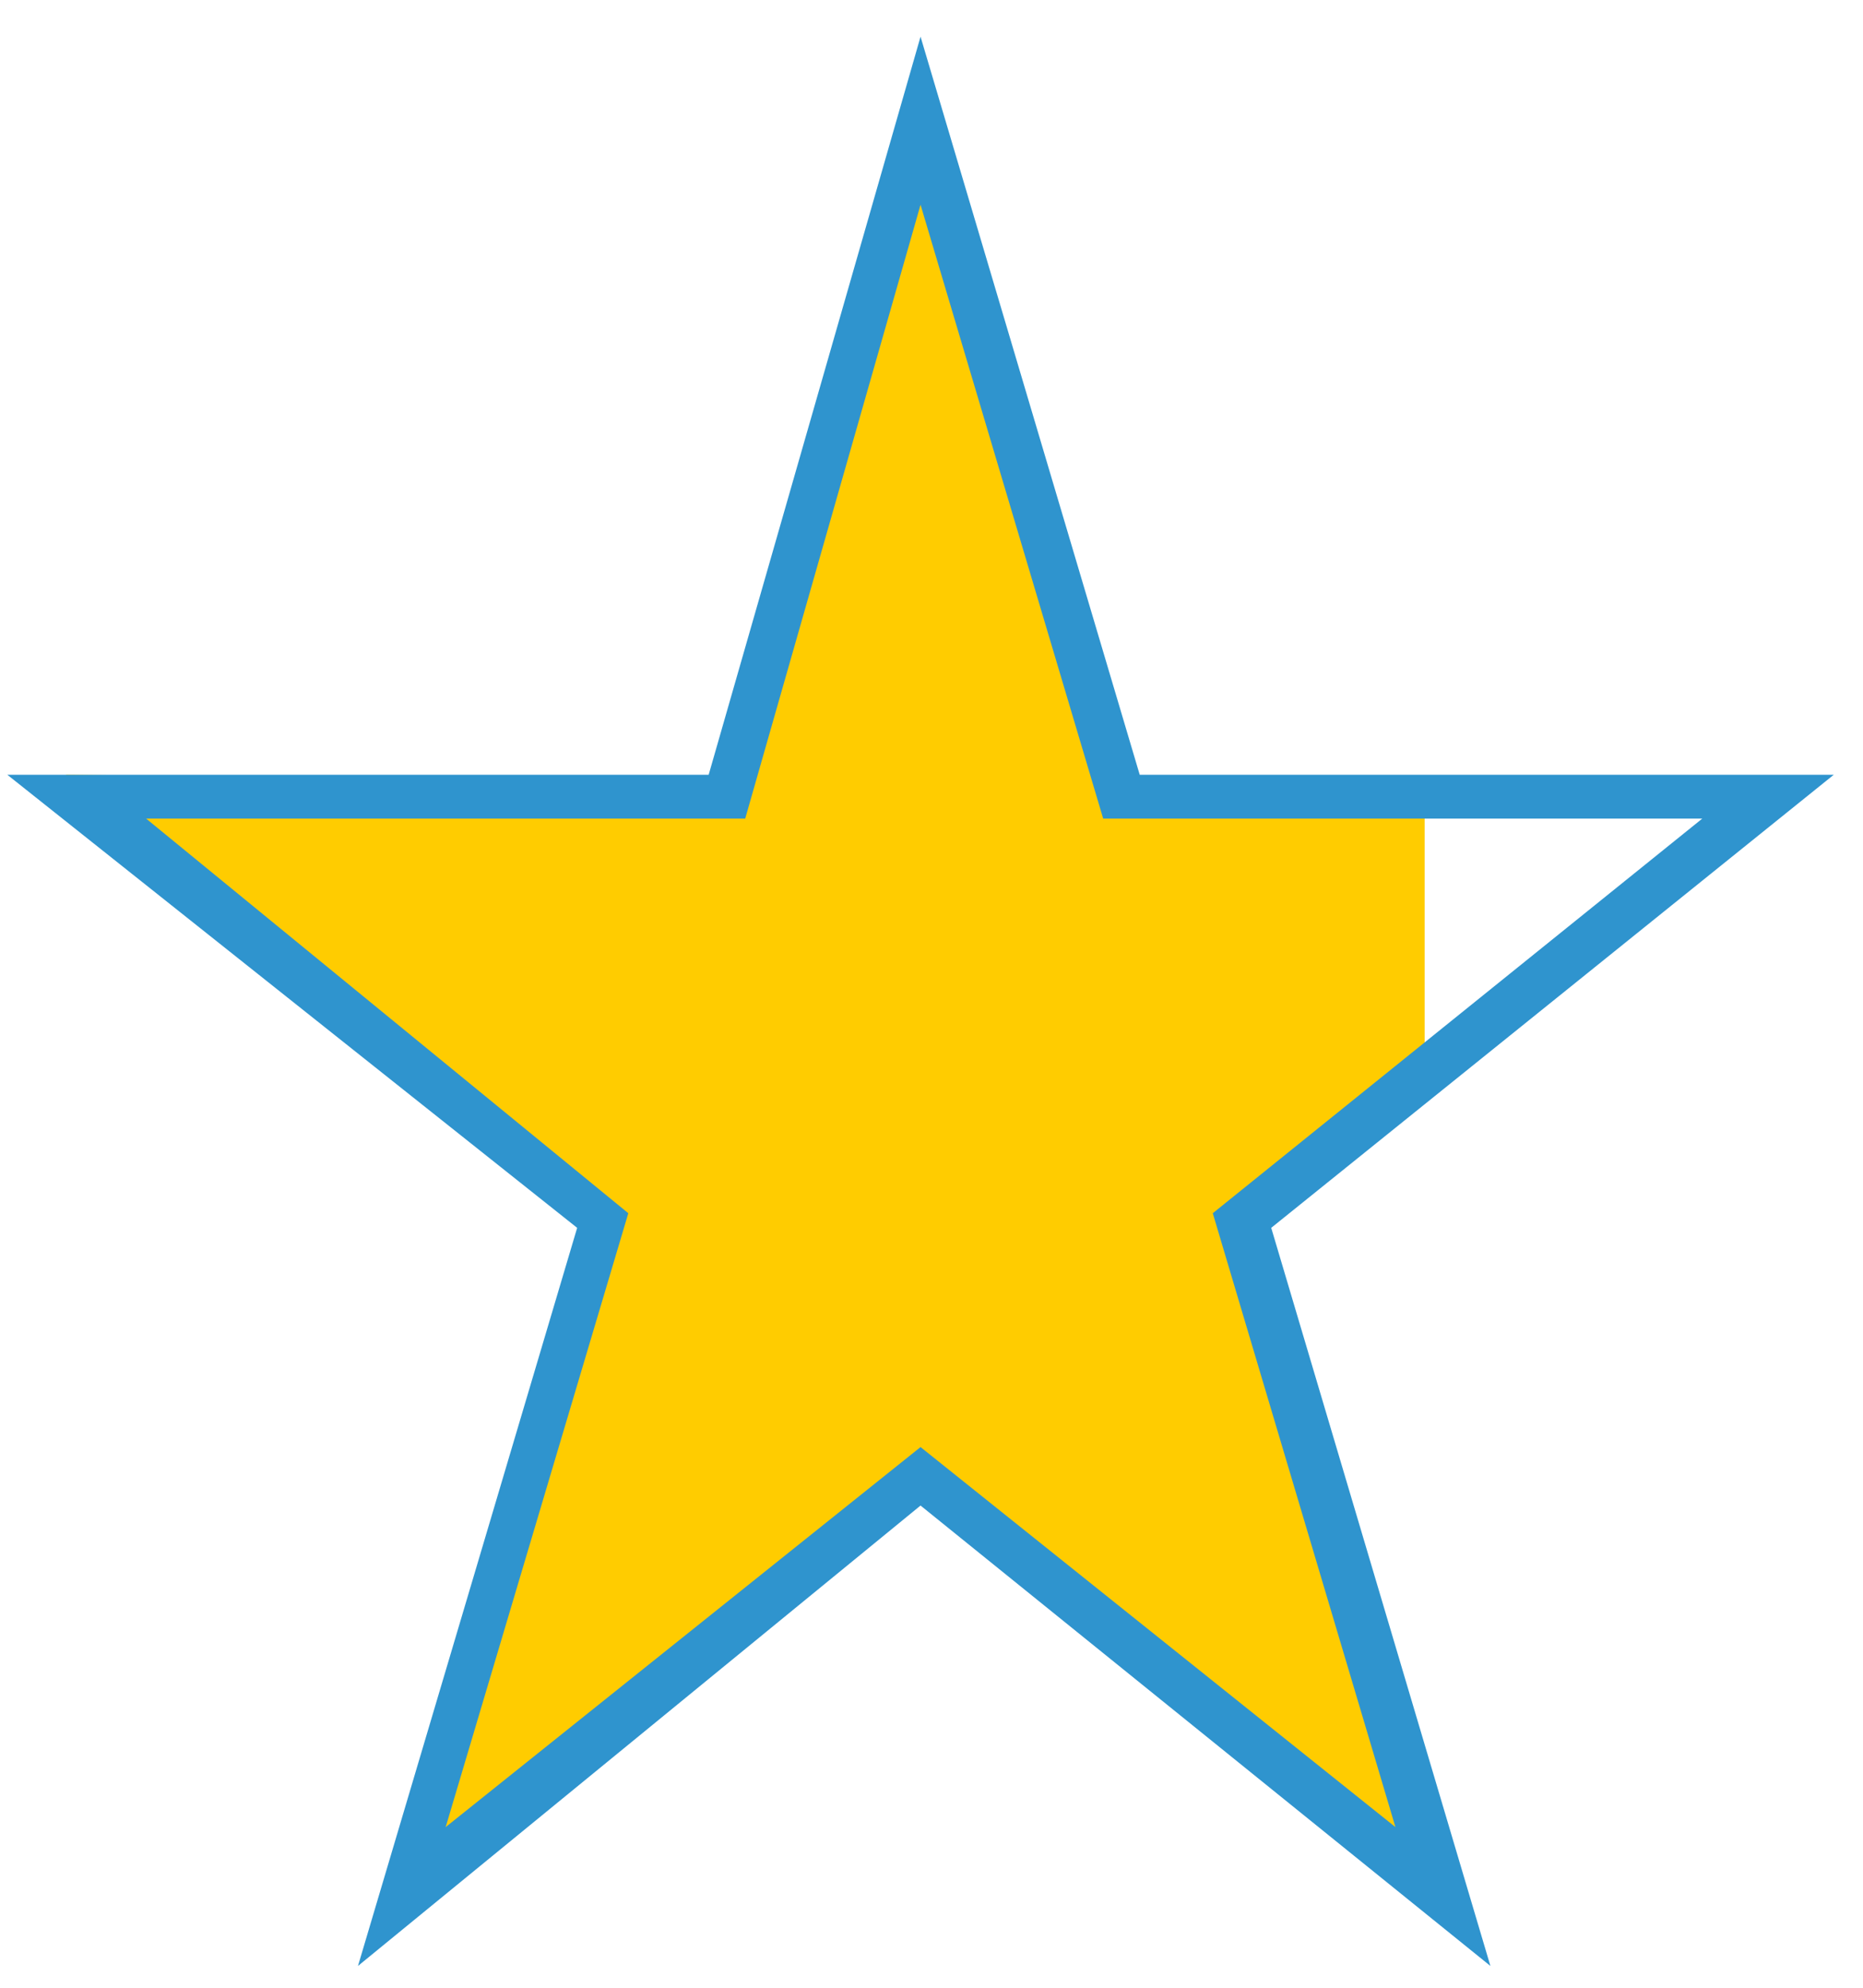
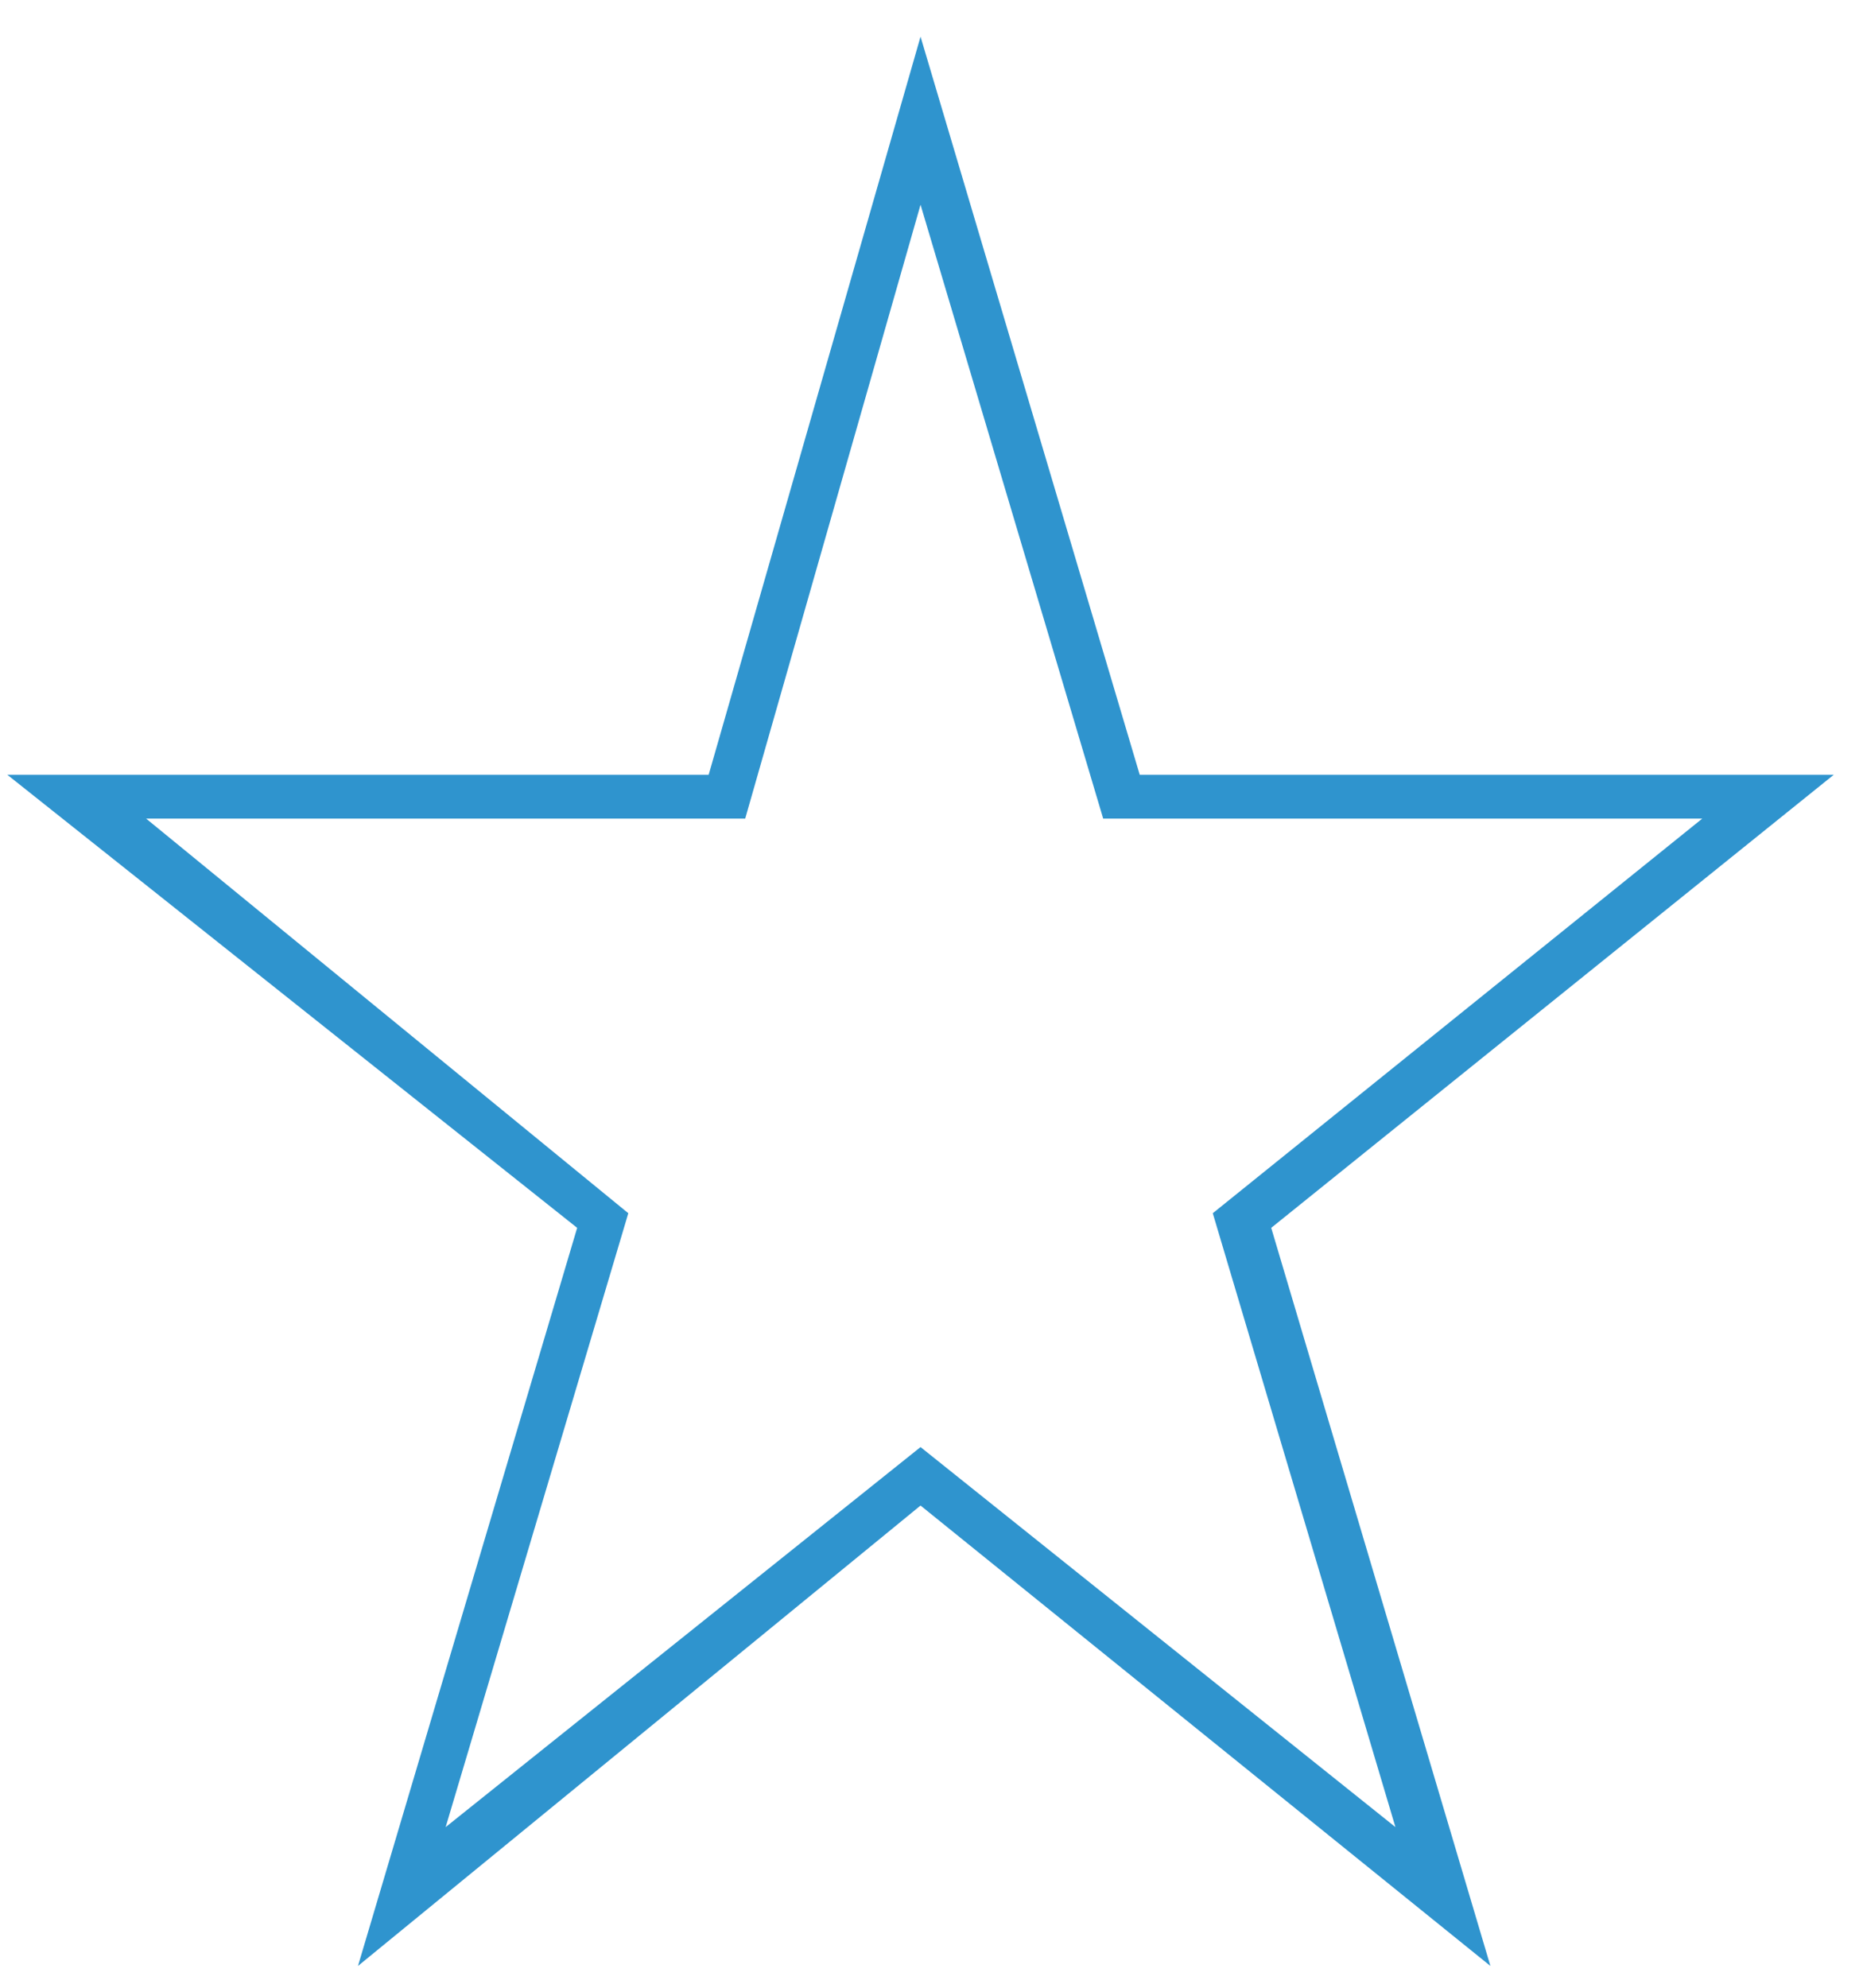
<svg xmlns="http://www.w3.org/2000/svg" xml:space="preserve" width="0.539in" height="0.575in" version="1.0" style="shape-rendering:geometricPrecision; text-rendering:geometricPrecision; image-rendering:optimizeQuality; fill-rule:evenodd; clip-rule:evenodd" viewBox="0 0 255 272">
  <defs>
    <style type="text/css">
   
    .fil0 {fill:none}
    .fil2 {fill:#2F94CE}
    .fil1 {fill:#FFCC00}
   
  </style>
    <clipPath id="id0">
-       <path d="M6 6l189 0 0 259 -189 0 0 -259z" />
-     </clipPath>
+       </clipPath>
  </defs>
  <g id="Layer_x0020_1">
    <rect class="fil0" width="255" height="272" />
    <g>
  </g>
    <g style="clip-path:url(#id0)">
      <g>
        <path class="fil1" d="M127 12l27 95 90 -1 -73 59 28 95 -72 -59 -73 59 28 -95 -73 -59 90 1 28 -95z" />
      </g>
    </g>
-     <path class="fil0" d="M6 6l189 0 0 259 -189 0 0 -259z" />
    <path class="fil2" d="M126 5l30 101 95 0 -77 62 30 101 -78 -63 -77 63 30 -101 -78 -62 96 0 29 -101zm0 23l-24 84 -82 0 66 54 -25 84 65 -52 65 52 -25 -84 67 -54 -82 0 -25 -84z" />
  </g>
</svg>